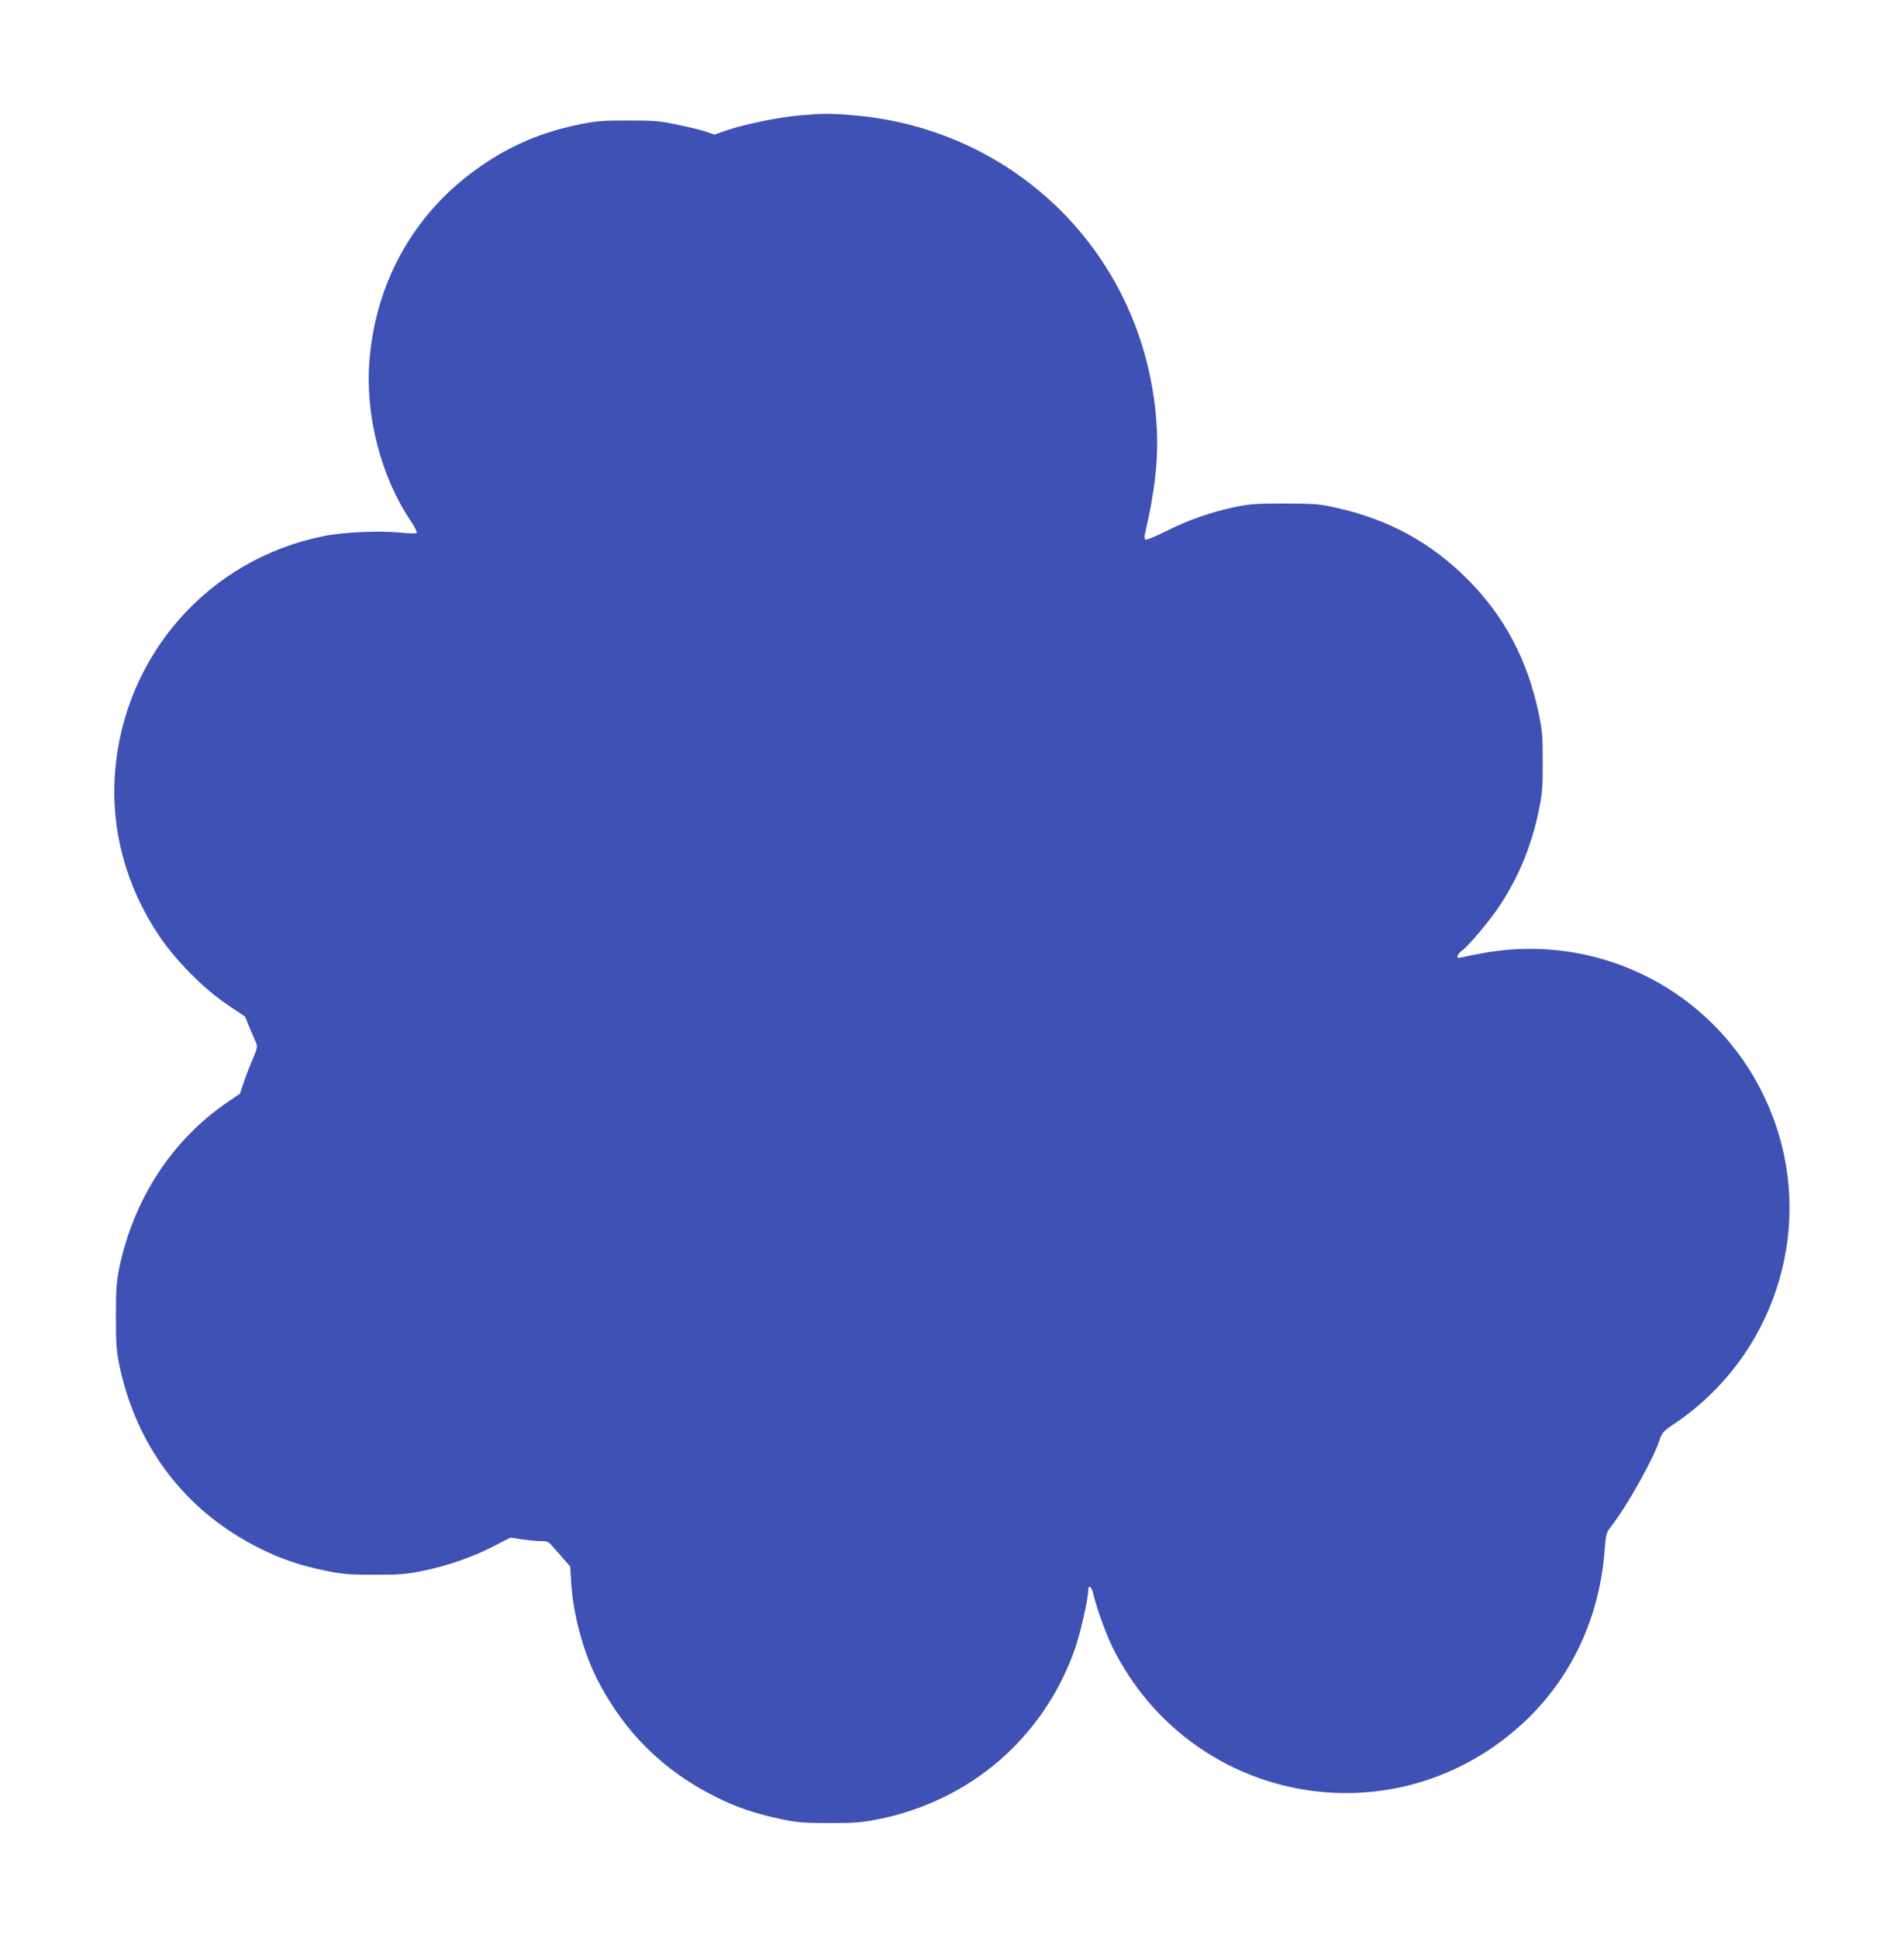
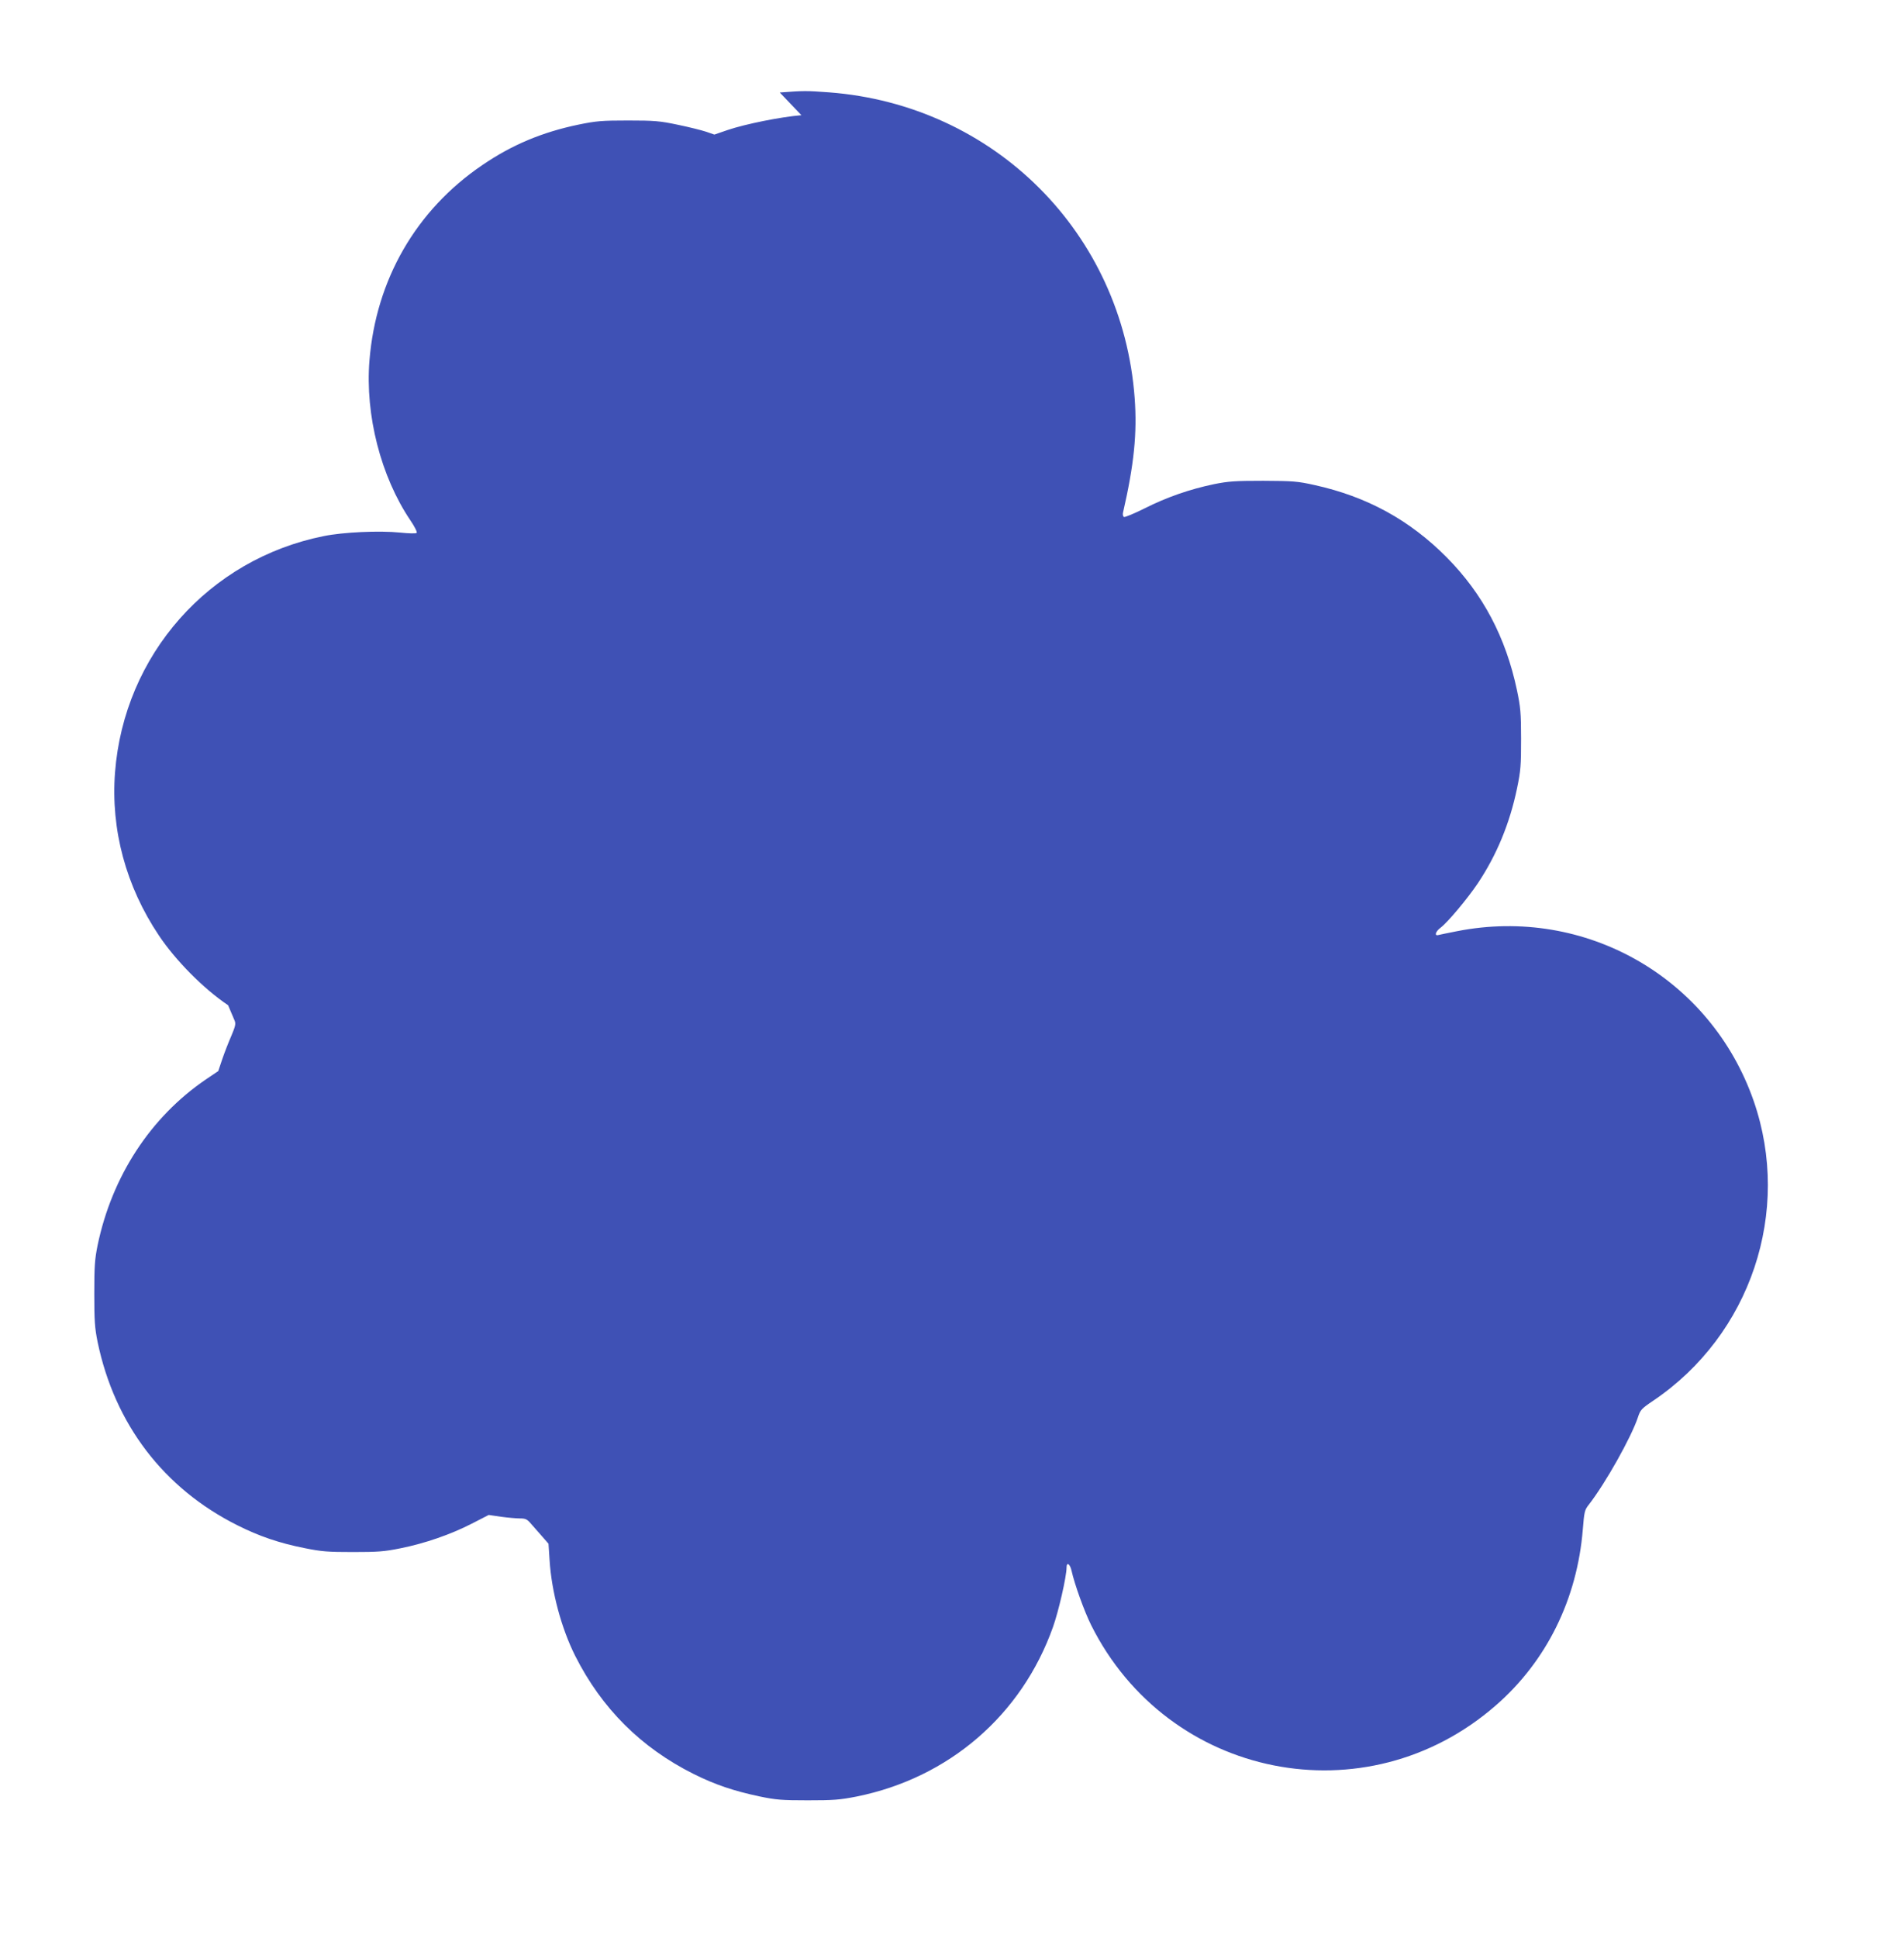
<svg xmlns="http://www.w3.org/2000/svg" version="1.0" width="1258pt" height="1280pt" viewBox="0 0 1258 1280" preserveAspectRatio="xMidYMid meet">
  <g transform="translate(0,1280) scale(0.1,-0.1)" fill="#3f51b5" stroke="none">
-     <path d="M5295 12039 c-135 -11 -370 -58 -488 -98 l-87 -30 -55 19 c-30 10 -114 31 -187 46 -118 25 -154 28 -328 28 -173 0 -210 -3 -327 -27 -241 -50 -441 -134 -637 -268 -437 -297 -702 -756 -745 -1291 -29 -359 75 -766 271 -1056 28 -41 46 -78 41 -82 -4 -5 -53 -4 -108 2 -139 14 -377 3 -505 -23 -761 -152 -1320 -785 -1380 -1561 -29 -378 72 -753 291 -1079 109 -163 295 -351 456 -459 l112 -75 31 -75 c17 -41 37 -87 43 -101 9 -22 5 -38 -21 -100 -18 -41 -45 -110 -60 -154 l-27 -80 -83 -56 c-365 -249 -619 -639 -714 -1094 -19 -94 -22 -140 -22 -320 0 -180 3 -226 22 -320 113 -542 436 -966 923 -1210 143 -72 277 -118 444 -151 113 -23 155 -26 320 -26 163 0 208 3 315 25 160 32 331 91 471 163 l111 57 82 -12 c44 -6 101 -11 124 -11 38 0 48 -5 75 -37 18 -20 50 -57 73 -83 l41 -47 7 -107 c13 -210 78 -452 170 -635 175 -346 434 -605 782 -779 142 -71 265 -112 434 -148 110 -23 149 -26 320 -26 170 0 211 3 323 25 609 123 1090 537 1297 1119 37 103 90 335 90 394 0 39 23 24 33 -22 20 -89 83 -265 129 -358 508 -1017 1817 -1278 2673 -532 336 292 539 703 576 1165 9 113 12 127 38 160 111 142 282 447 326 579 16 49 23 57 103 111 642 434 915 1249 662 1978 -283 814 -1112 1289 -1960 1122 -58 -11 -113 -23 -122 -25 -30 -9 -21 23 13 48 46 34 178 192 246 293 125 187 211 396 259 626 25 120 27 154 27 329 0 172 -4 210 -27 320 -74 351 -226 638 -465 879 -244 246 -527 401 -873 477 -112 25 -142 27 -338 28 -186 0 -230 -3 -325 -22 -163 -34 -314 -87 -457 -159 -70 -35 -133 -61 -139 -58 -6 4 -9 17 -6 29 73 317 94 525 77 756 -80 1090 -927 1937 -2020 2020 -149 11 -166 11 -325 -1z" />
+     <path d="M5295 12039 c-135 -11 -370 -58 -488 -98 l-87 -30 -55 19 c-30 10 -114 31 -187 46 -118 25 -154 28 -328 28 -173 0 -210 -3 -327 -27 -241 -50 -441 -134 -637 -268 -437 -297 -702 -756 -745 -1291 -29 -359 75 -766 271 -1056 28 -41 46 -78 41 -82 -4 -5 -53 -4 -108 2 -139 14 -377 3 -505 -23 -761 -152 -1320 -785 -1380 -1561 -29 -378 72 -753 291 -1079 109 -163 295 -351 456 -459 c17 -41 37 -87 43 -101 9 -22 5 -38 -21 -100 -18 -41 -45 -110 -60 -154 l-27 -80 -83 -56 c-365 -249 -619 -639 -714 -1094 -19 -94 -22 -140 -22 -320 0 -180 3 -226 22 -320 113 -542 436 -966 923 -1210 143 -72 277 -118 444 -151 113 -23 155 -26 320 -26 163 0 208 3 315 25 160 32 331 91 471 163 l111 57 82 -12 c44 -6 101 -11 124 -11 38 0 48 -5 75 -37 18 -20 50 -57 73 -83 l41 -47 7 -107 c13 -210 78 -452 170 -635 175 -346 434 -605 782 -779 142 -71 265 -112 434 -148 110 -23 149 -26 320 -26 170 0 211 3 323 25 609 123 1090 537 1297 1119 37 103 90 335 90 394 0 39 23 24 33 -22 20 -89 83 -265 129 -358 508 -1017 1817 -1278 2673 -532 336 292 539 703 576 1165 9 113 12 127 38 160 111 142 282 447 326 579 16 49 23 57 103 111 642 434 915 1249 662 1978 -283 814 -1112 1289 -1960 1122 -58 -11 -113 -23 -122 -25 -30 -9 -21 23 13 48 46 34 178 192 246 293 125 187 211 396 259 626 25 120 27 154 27 329 0 172 -4 210 -27 320 -74 351 -226 638 -465 879 -244 246 -527 401 -873 477 -112 25 -142 27 -338 28 -186 0 -230 -3 -325 -22 -163 -34 -314 -87 -457 -159 -70 -35 -133 -61 -139 -58 -6 4 -9 17 -6 29 73 317 94 525 77 756 -80 1090 -927 1937 -2020 2020 -149 11 -166 11 -325 -1z" />
  </g>
</svg>